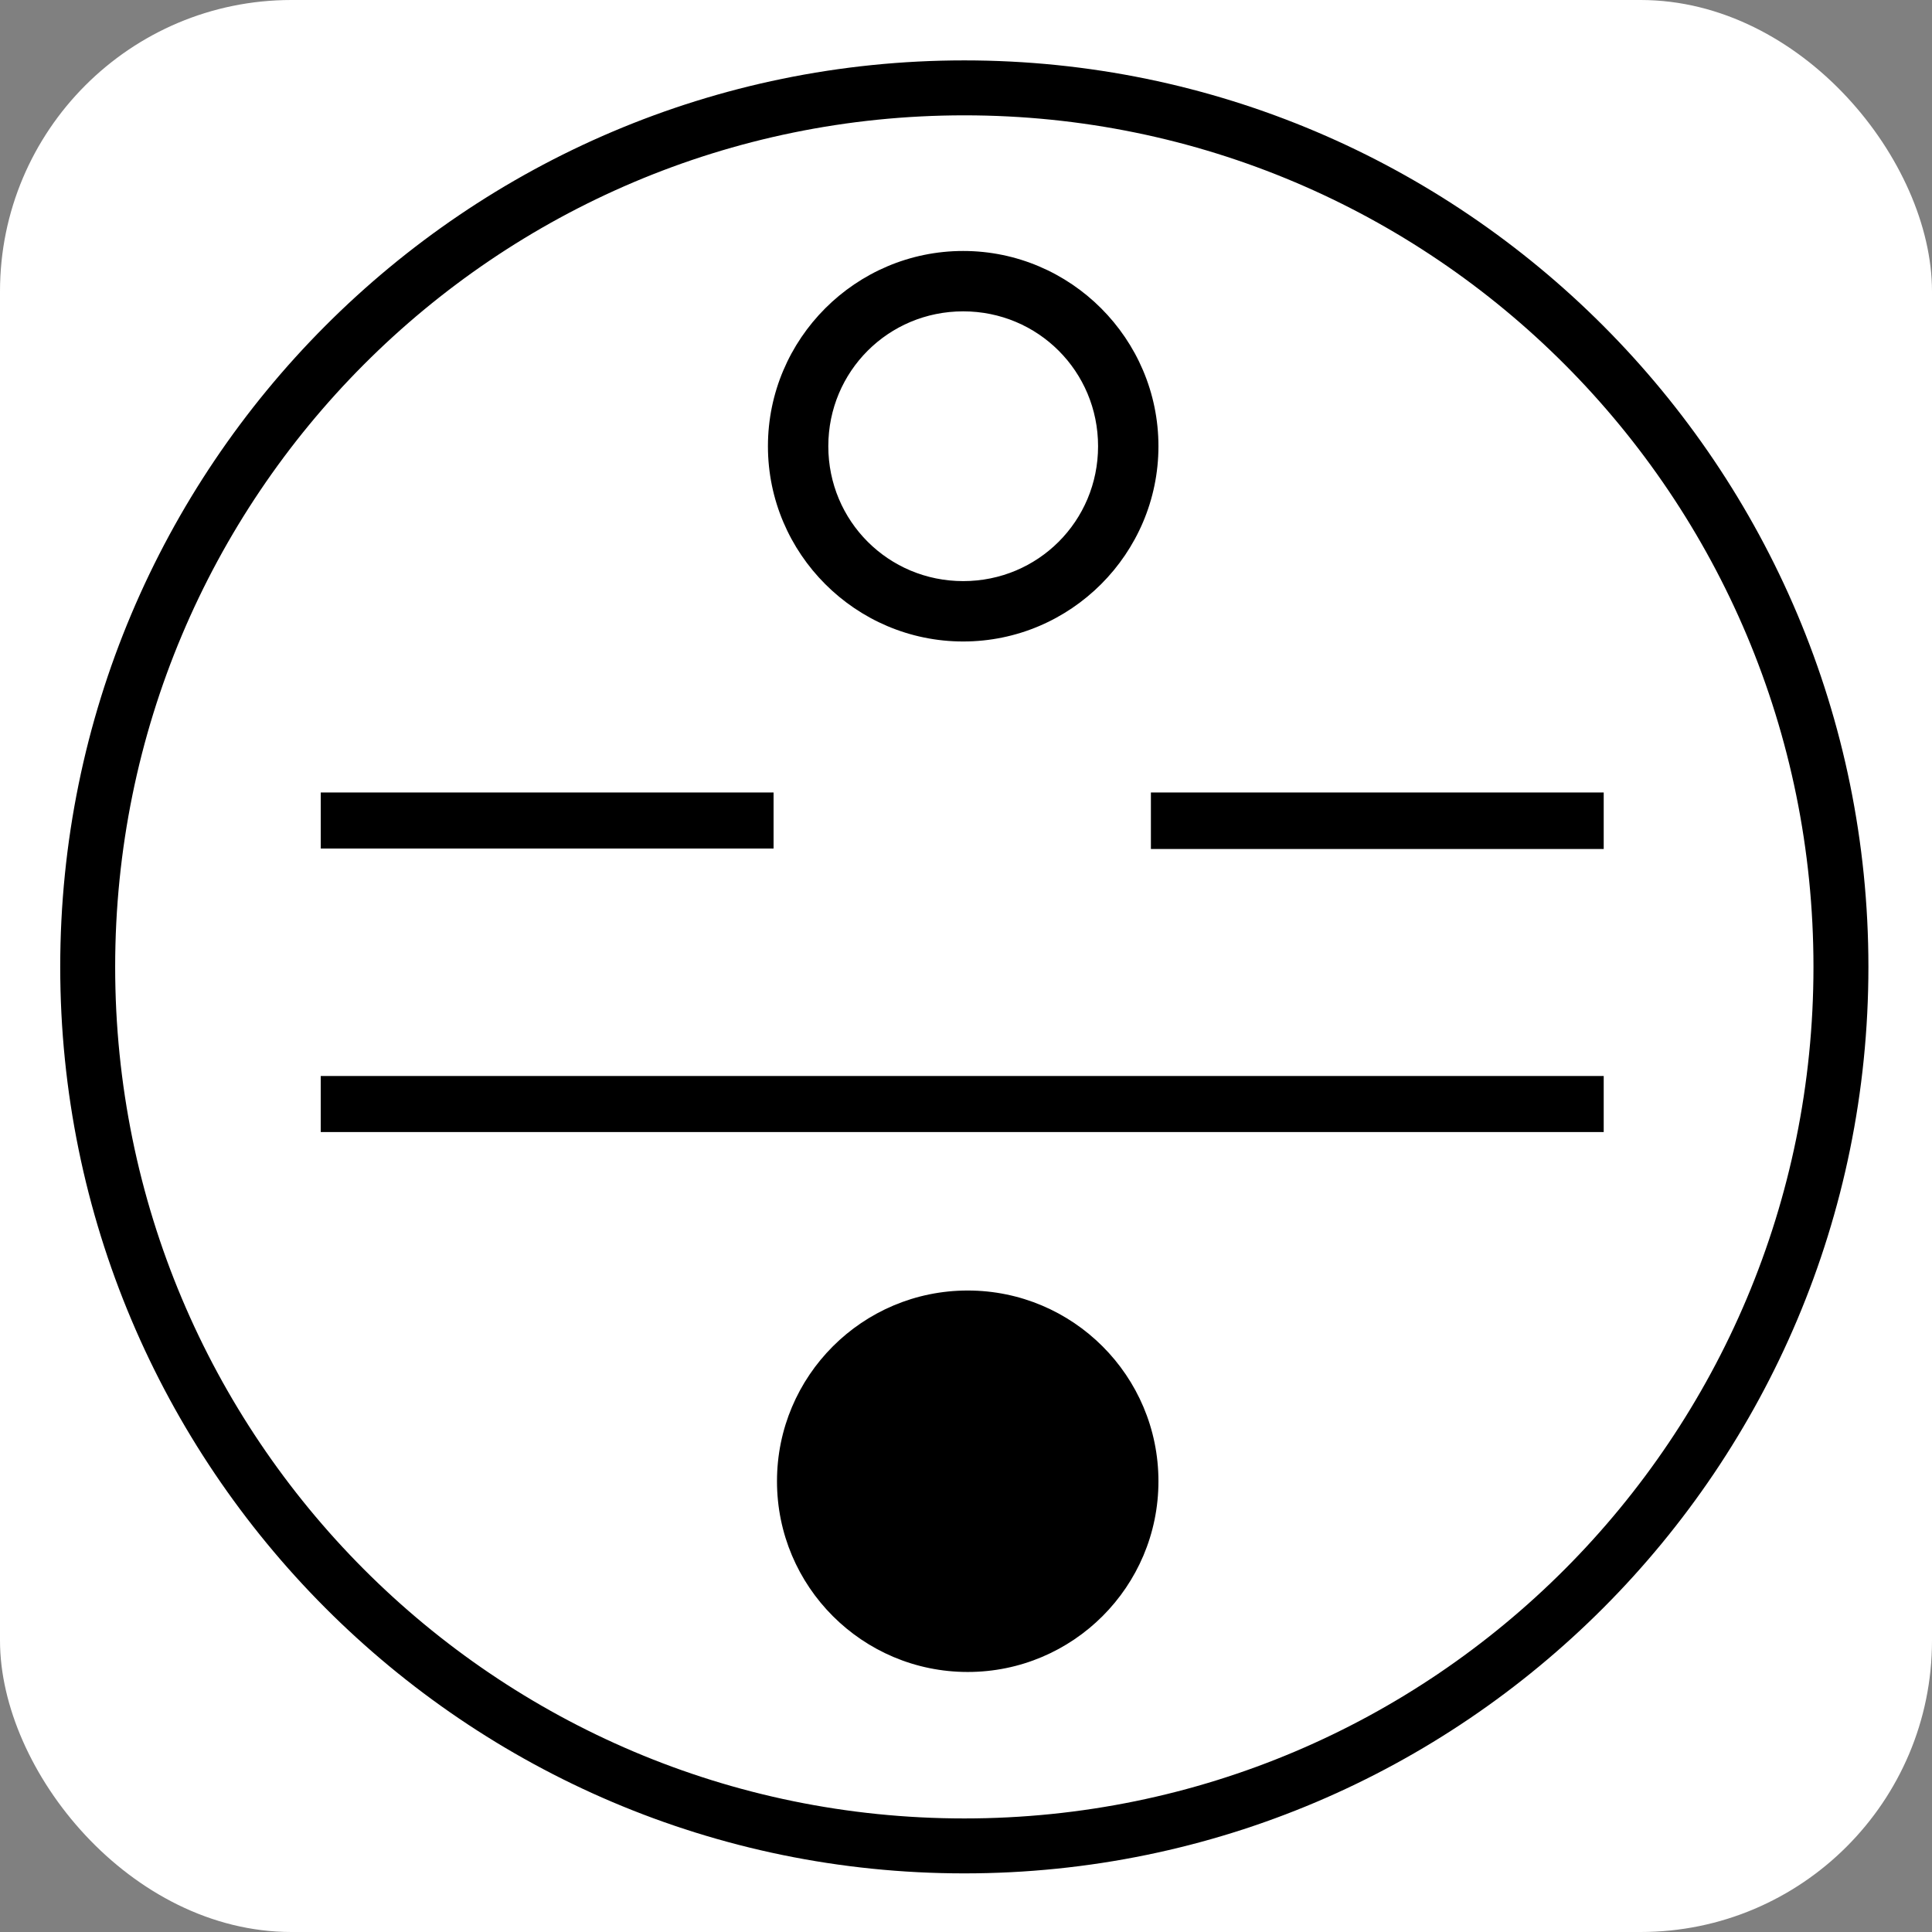
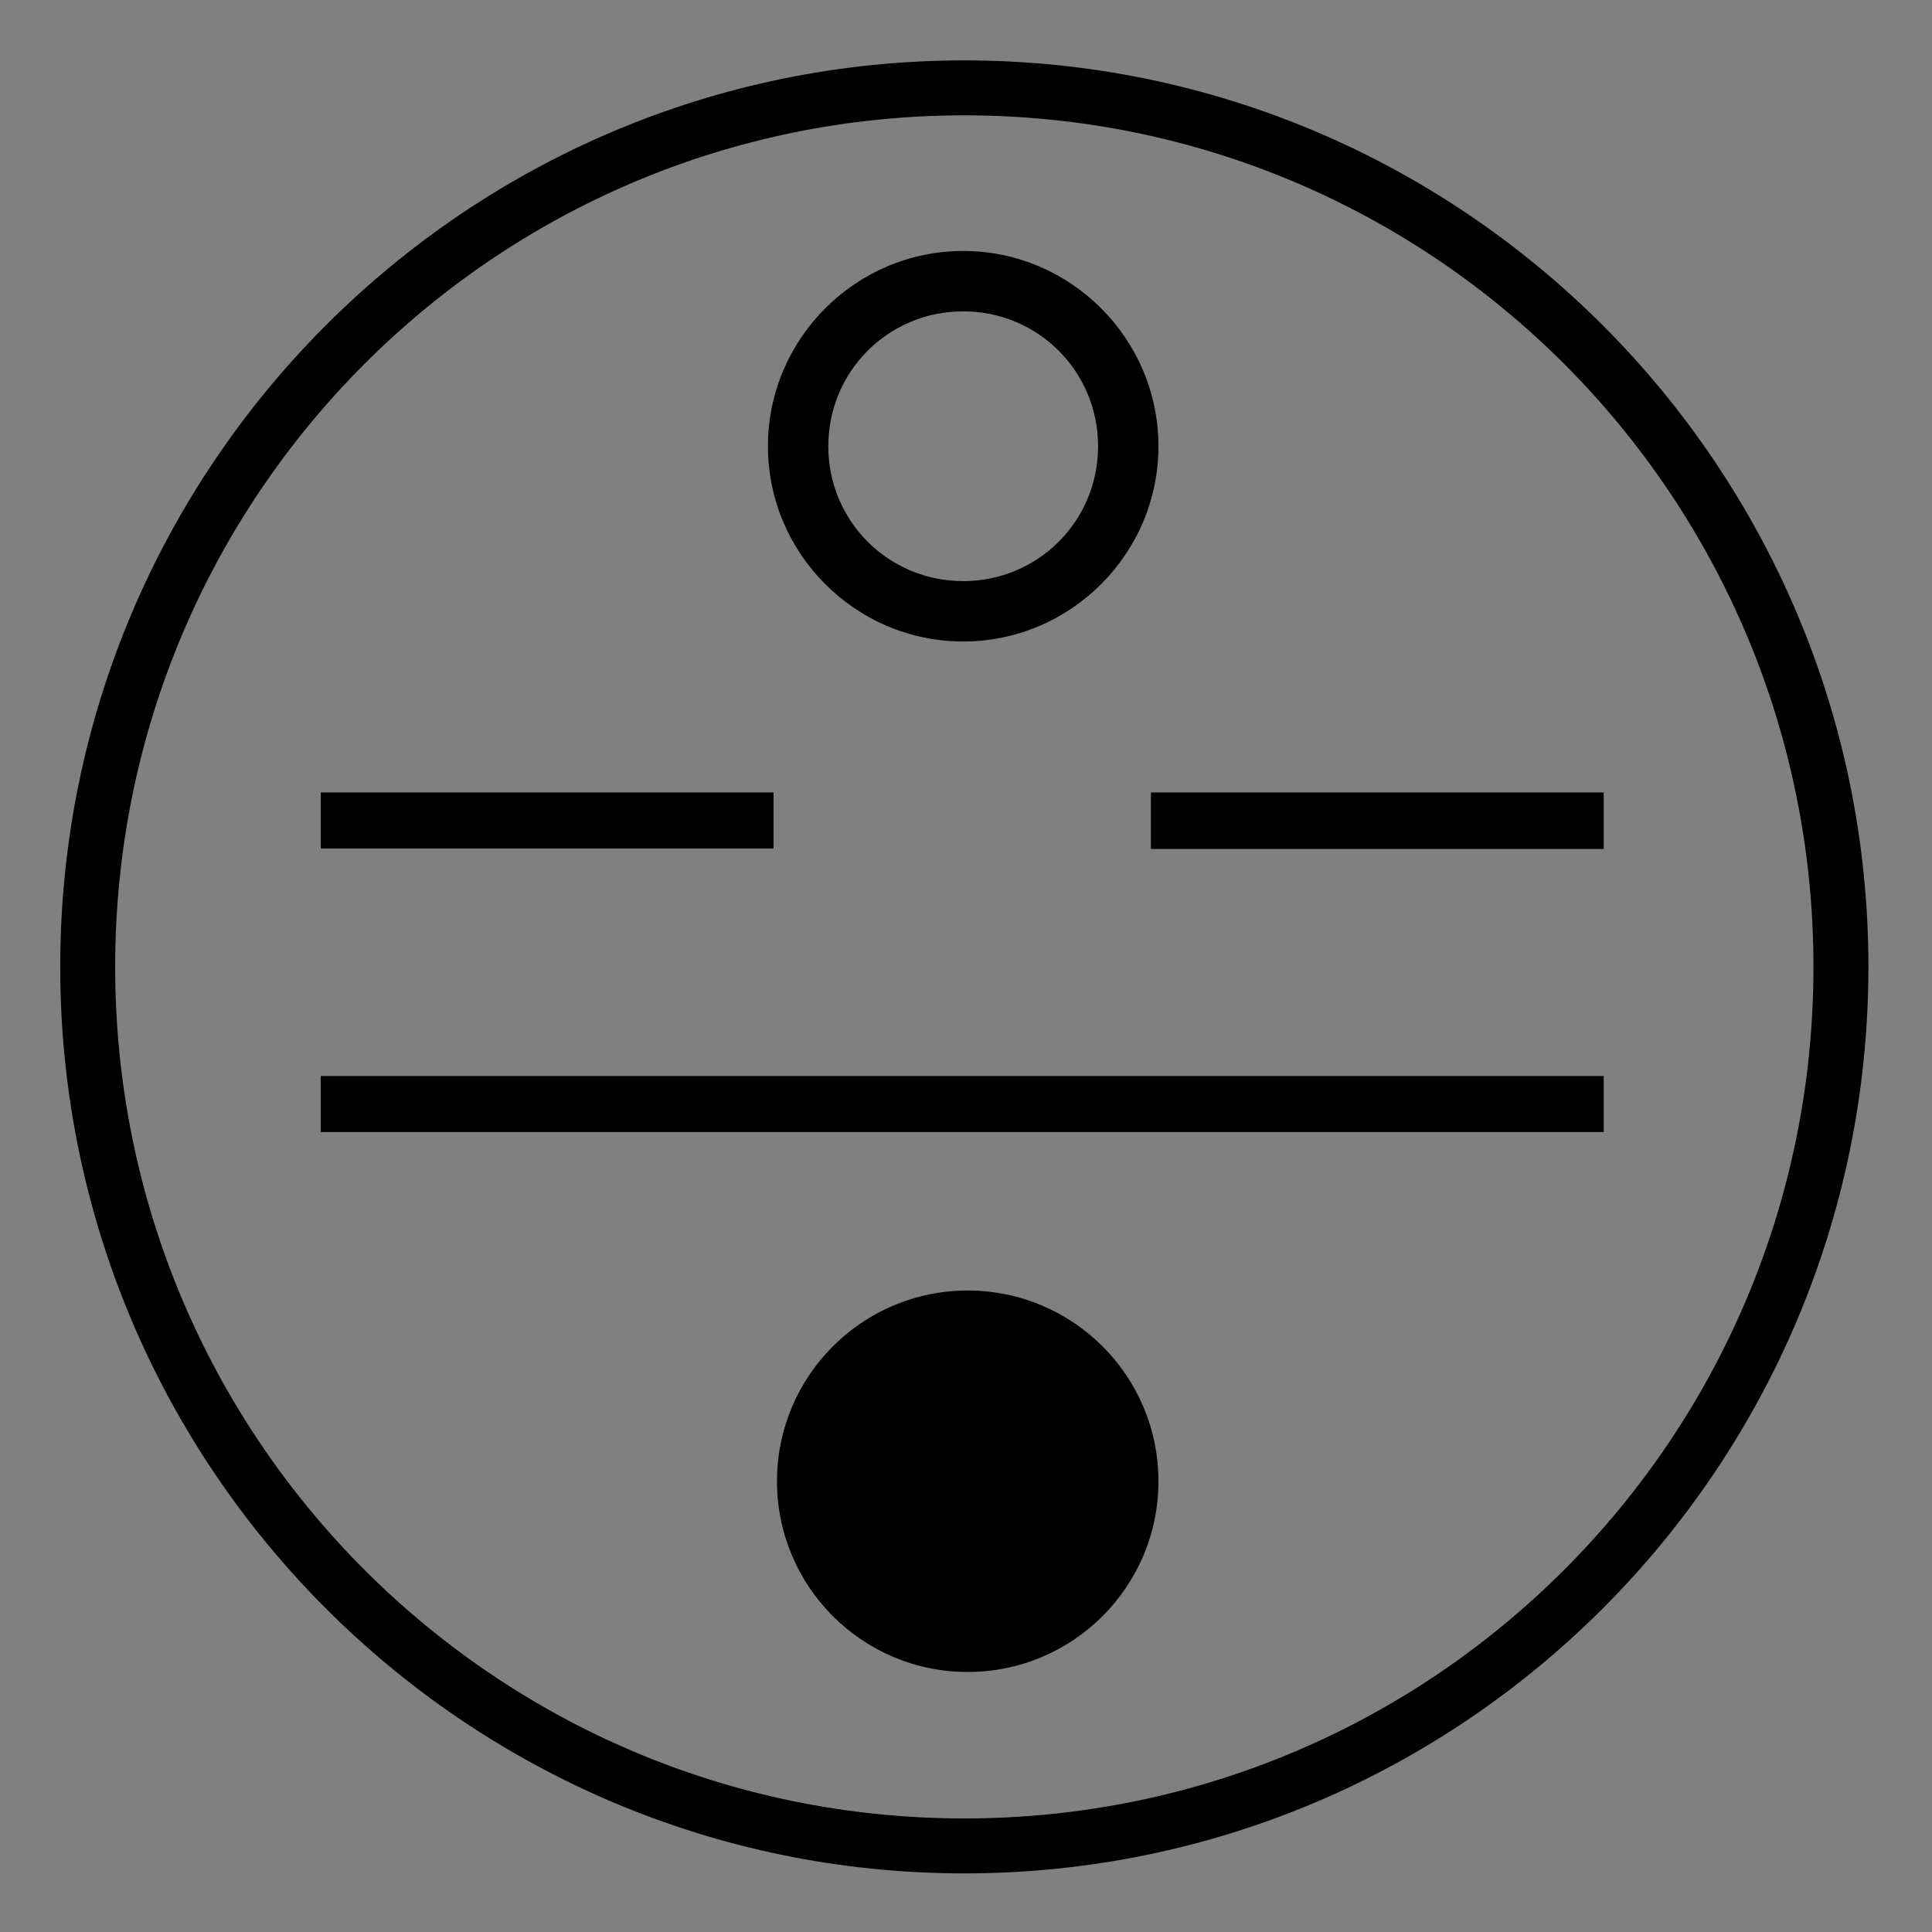
<svg xmlns="http://www.w3.org/2000/svg" xmlns:ns1="http://sodipodi.sourceforge.net/DTD/sodipodi-0.dtd" xmlns:ns2="http://www.inkscape.org/namespaces/inkscape" width="512" height="512" viewBox="0 0 512 512" version="1.1" id="svg1" xml:space="preserve" ns1:docname="favicon.svg" ns2:version="1.3.2 (091e20e, 2023-11-25, custom)">
  <rect x="0" y="0" width="512" height="512" fill="#808080" stroke="none" />
  <ns1:namedview id="namedview1" pagecolor="#505050" bordercolor="#eeeeee" borderopacity="1" ns2:showpageshadow="0" ns2:pageopacity="0" ns2:pagecheckerboard="0" ns2:deskcolor="#505050" ns2:zoom="1.6230469" ns2:cx="256" ns2:cy="256" ns2:window-width="1920" ns2:window-height="1027" ns2:window-x="-8" ns2:window-y="-8" ns2:window-maximized="1" ns2:current-layer="layer2" />
  <defs id="defs1" />
  <g id="layer2">
-     <rect style="fill:#ffffff;stroke-width:0;stroke-dasharray:none" id="rect8" width="512" height="512" x="0" y="0" ry="77.229" />
    <path id="DEVZOOLOGO" style="" d="M 255.555 16.004 C 123.307 16.004 15.961 123.656 15.961 256.234 C 15.961 388.812 123.307 496.465 255.555 496.465 C 387.802 496.465 495.148 388.812 495.148 256.234 C 495.148 123.656 387.802 16.004 255.555 16.004 z M 255.555 30.564 C 379.912 30.564 480.588 131.503 480.588 256.234 C 480.588 380.965 379.912 481.906 255.555 481.906 C 131.197 481.906 30.521 380.965 30.521 256.234 C 30.521 131.503 131.197 30.564 255.555 30.564 z M 255.256 66.51 C 226.773 66.51 203.51 89.773 203.51 118.256 C 203.51 146.739 226.773 170 255.256 170 C 283.739 170 307 146.739 307 118.256 C 307 89.773 283.739 66.51 255.256 66.51 z M 255.256 82.51 C 275.092 82.51 291 98.42 291 118.256 C 291 138.092 275.092 154 255.256 154 C 235.42 154 219.51 138.092 219.51 118.256 C 219.51 98.42 235.42 82.51 255.256 82.51 z M 305 210.014 L 305 225 L 425 225 L 425 210.014 L 305 210.014 z M 85.004 210.018 L 85.004 224.869 L 205.004 224.869 L 205.004 210.018 L 85.004 210.018 z M 85 285.152 L 85 300 L 425 300 L 425 285.152 L 85 285.152 z M 256.455 342 C 228.54 342 205.91 364.63 205.91 392.545 C 205.91 420.46 228.54 443.09 256.455 443.09 C 284.37 443.09 307 420.46 307 392.545 C 307 364.63 284.37 342 256.455 342 z " />
  </g>
</svg>